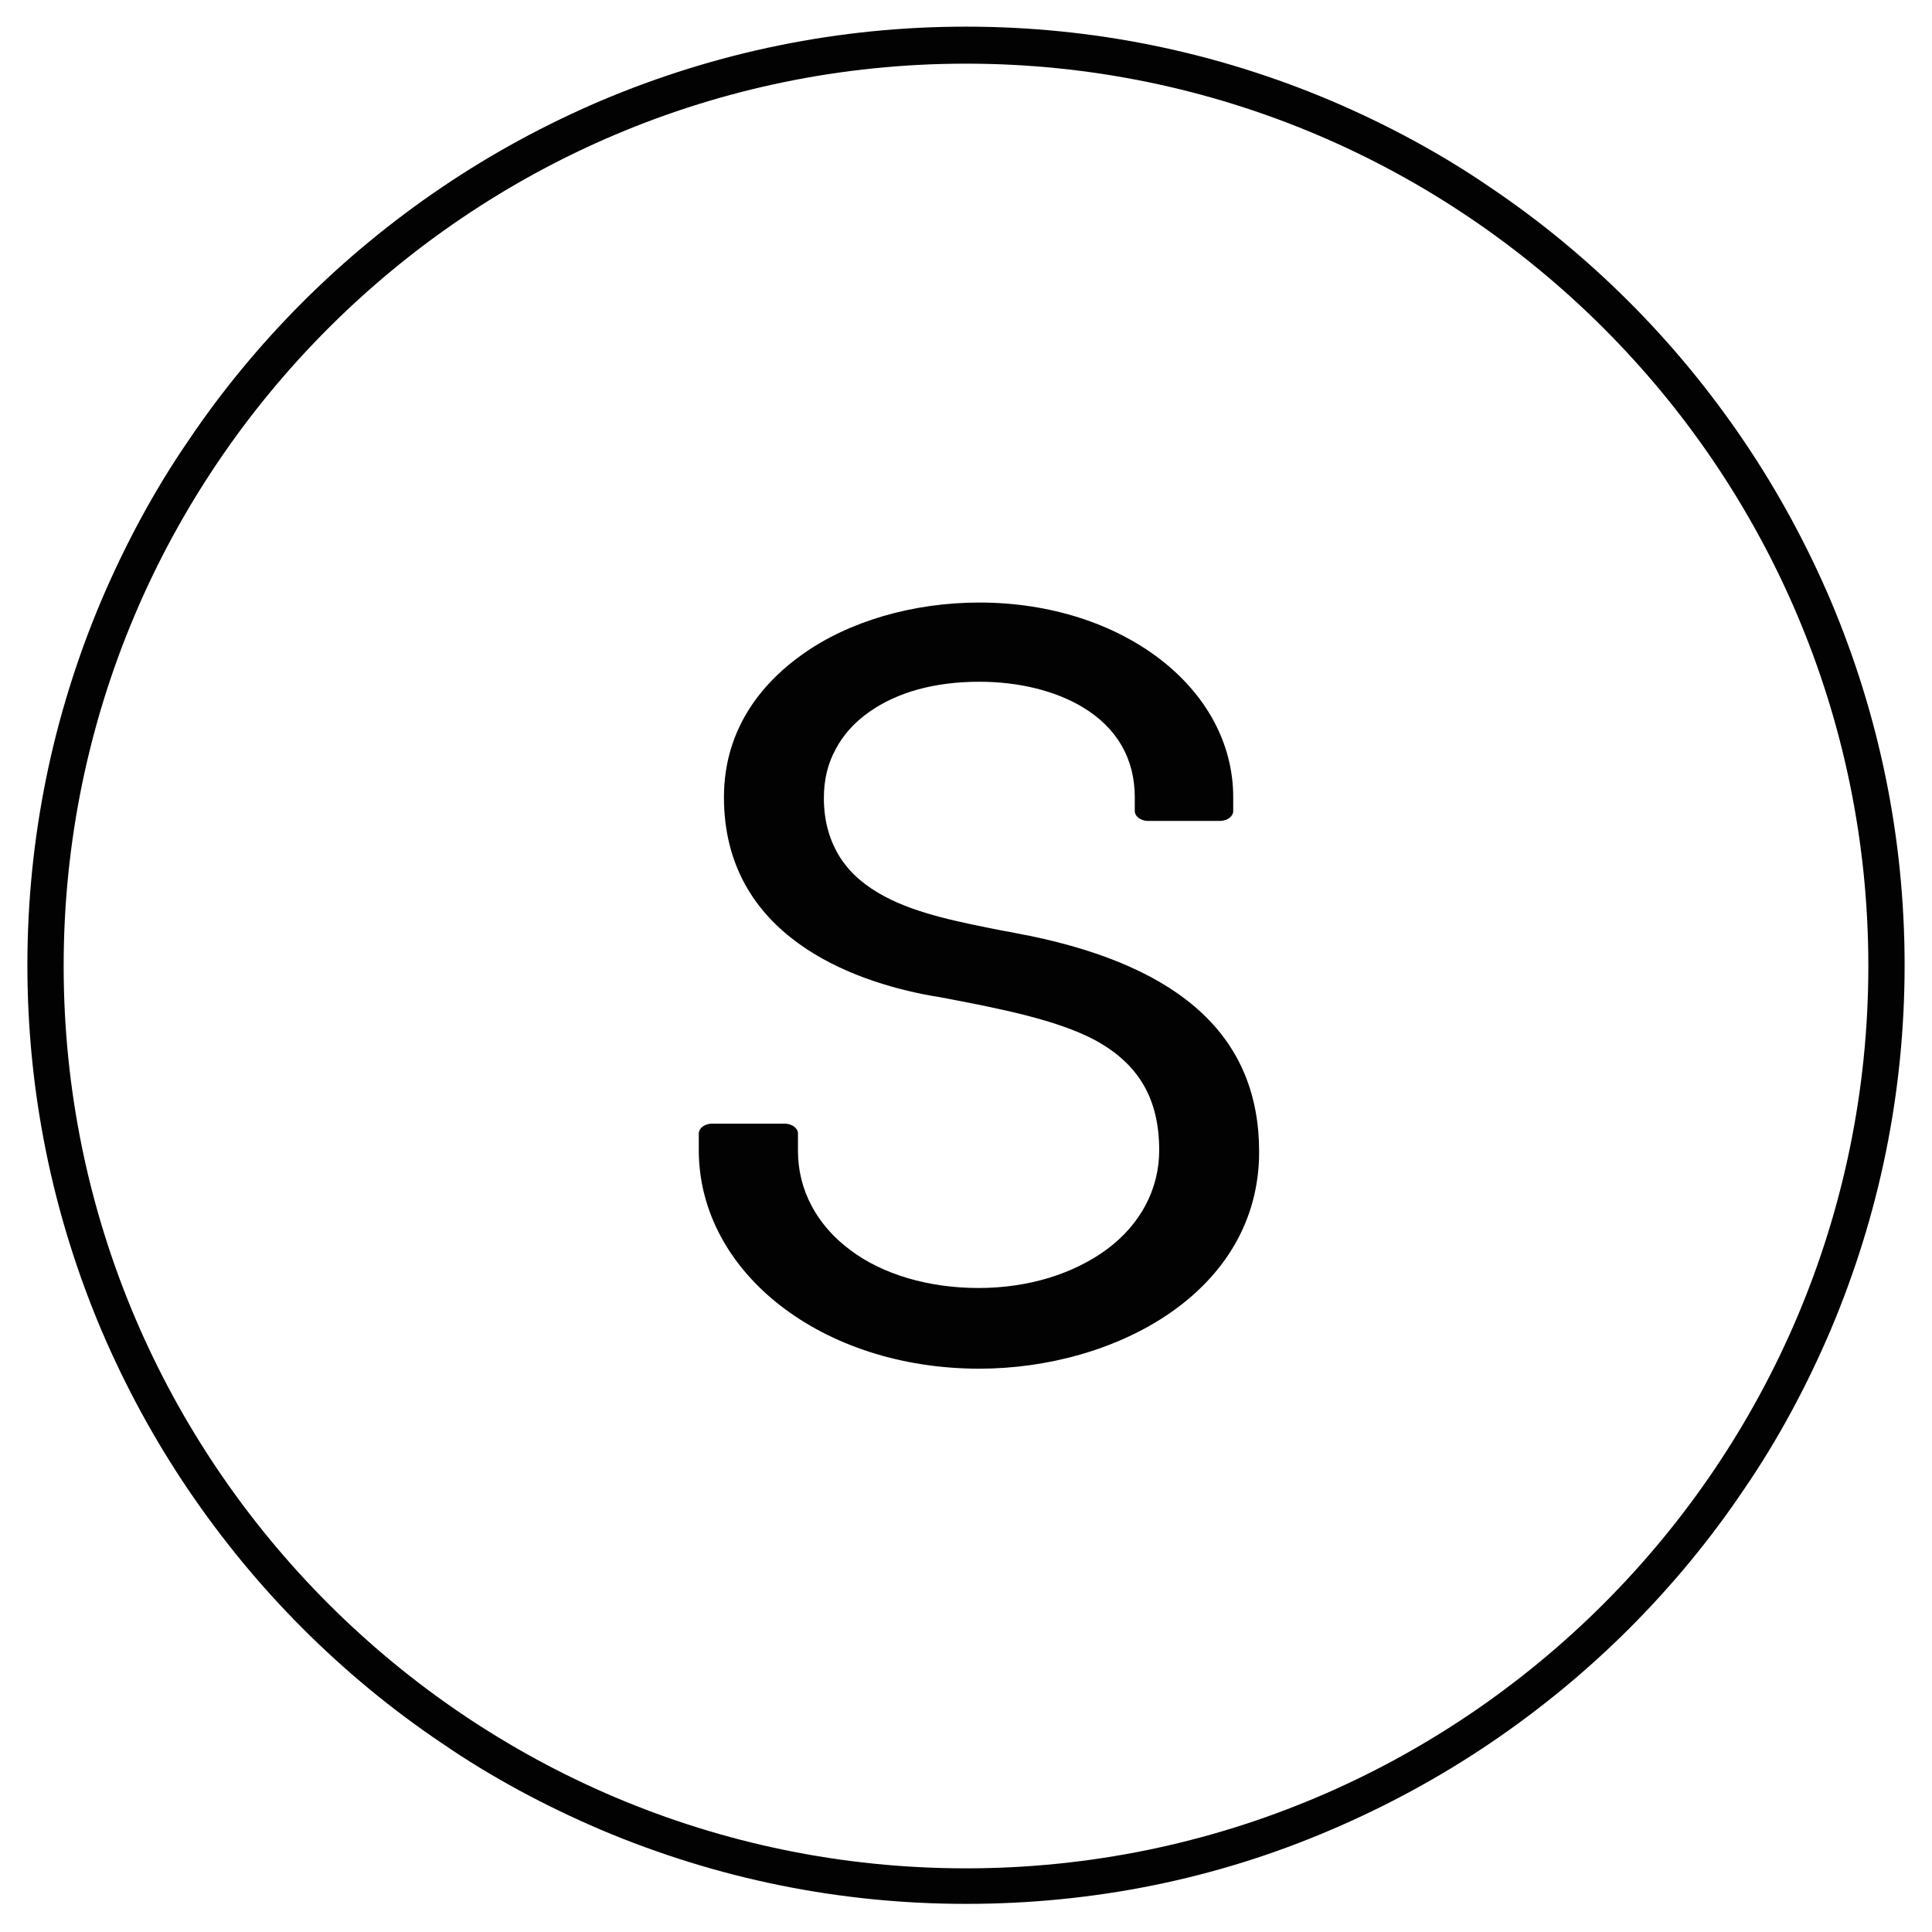
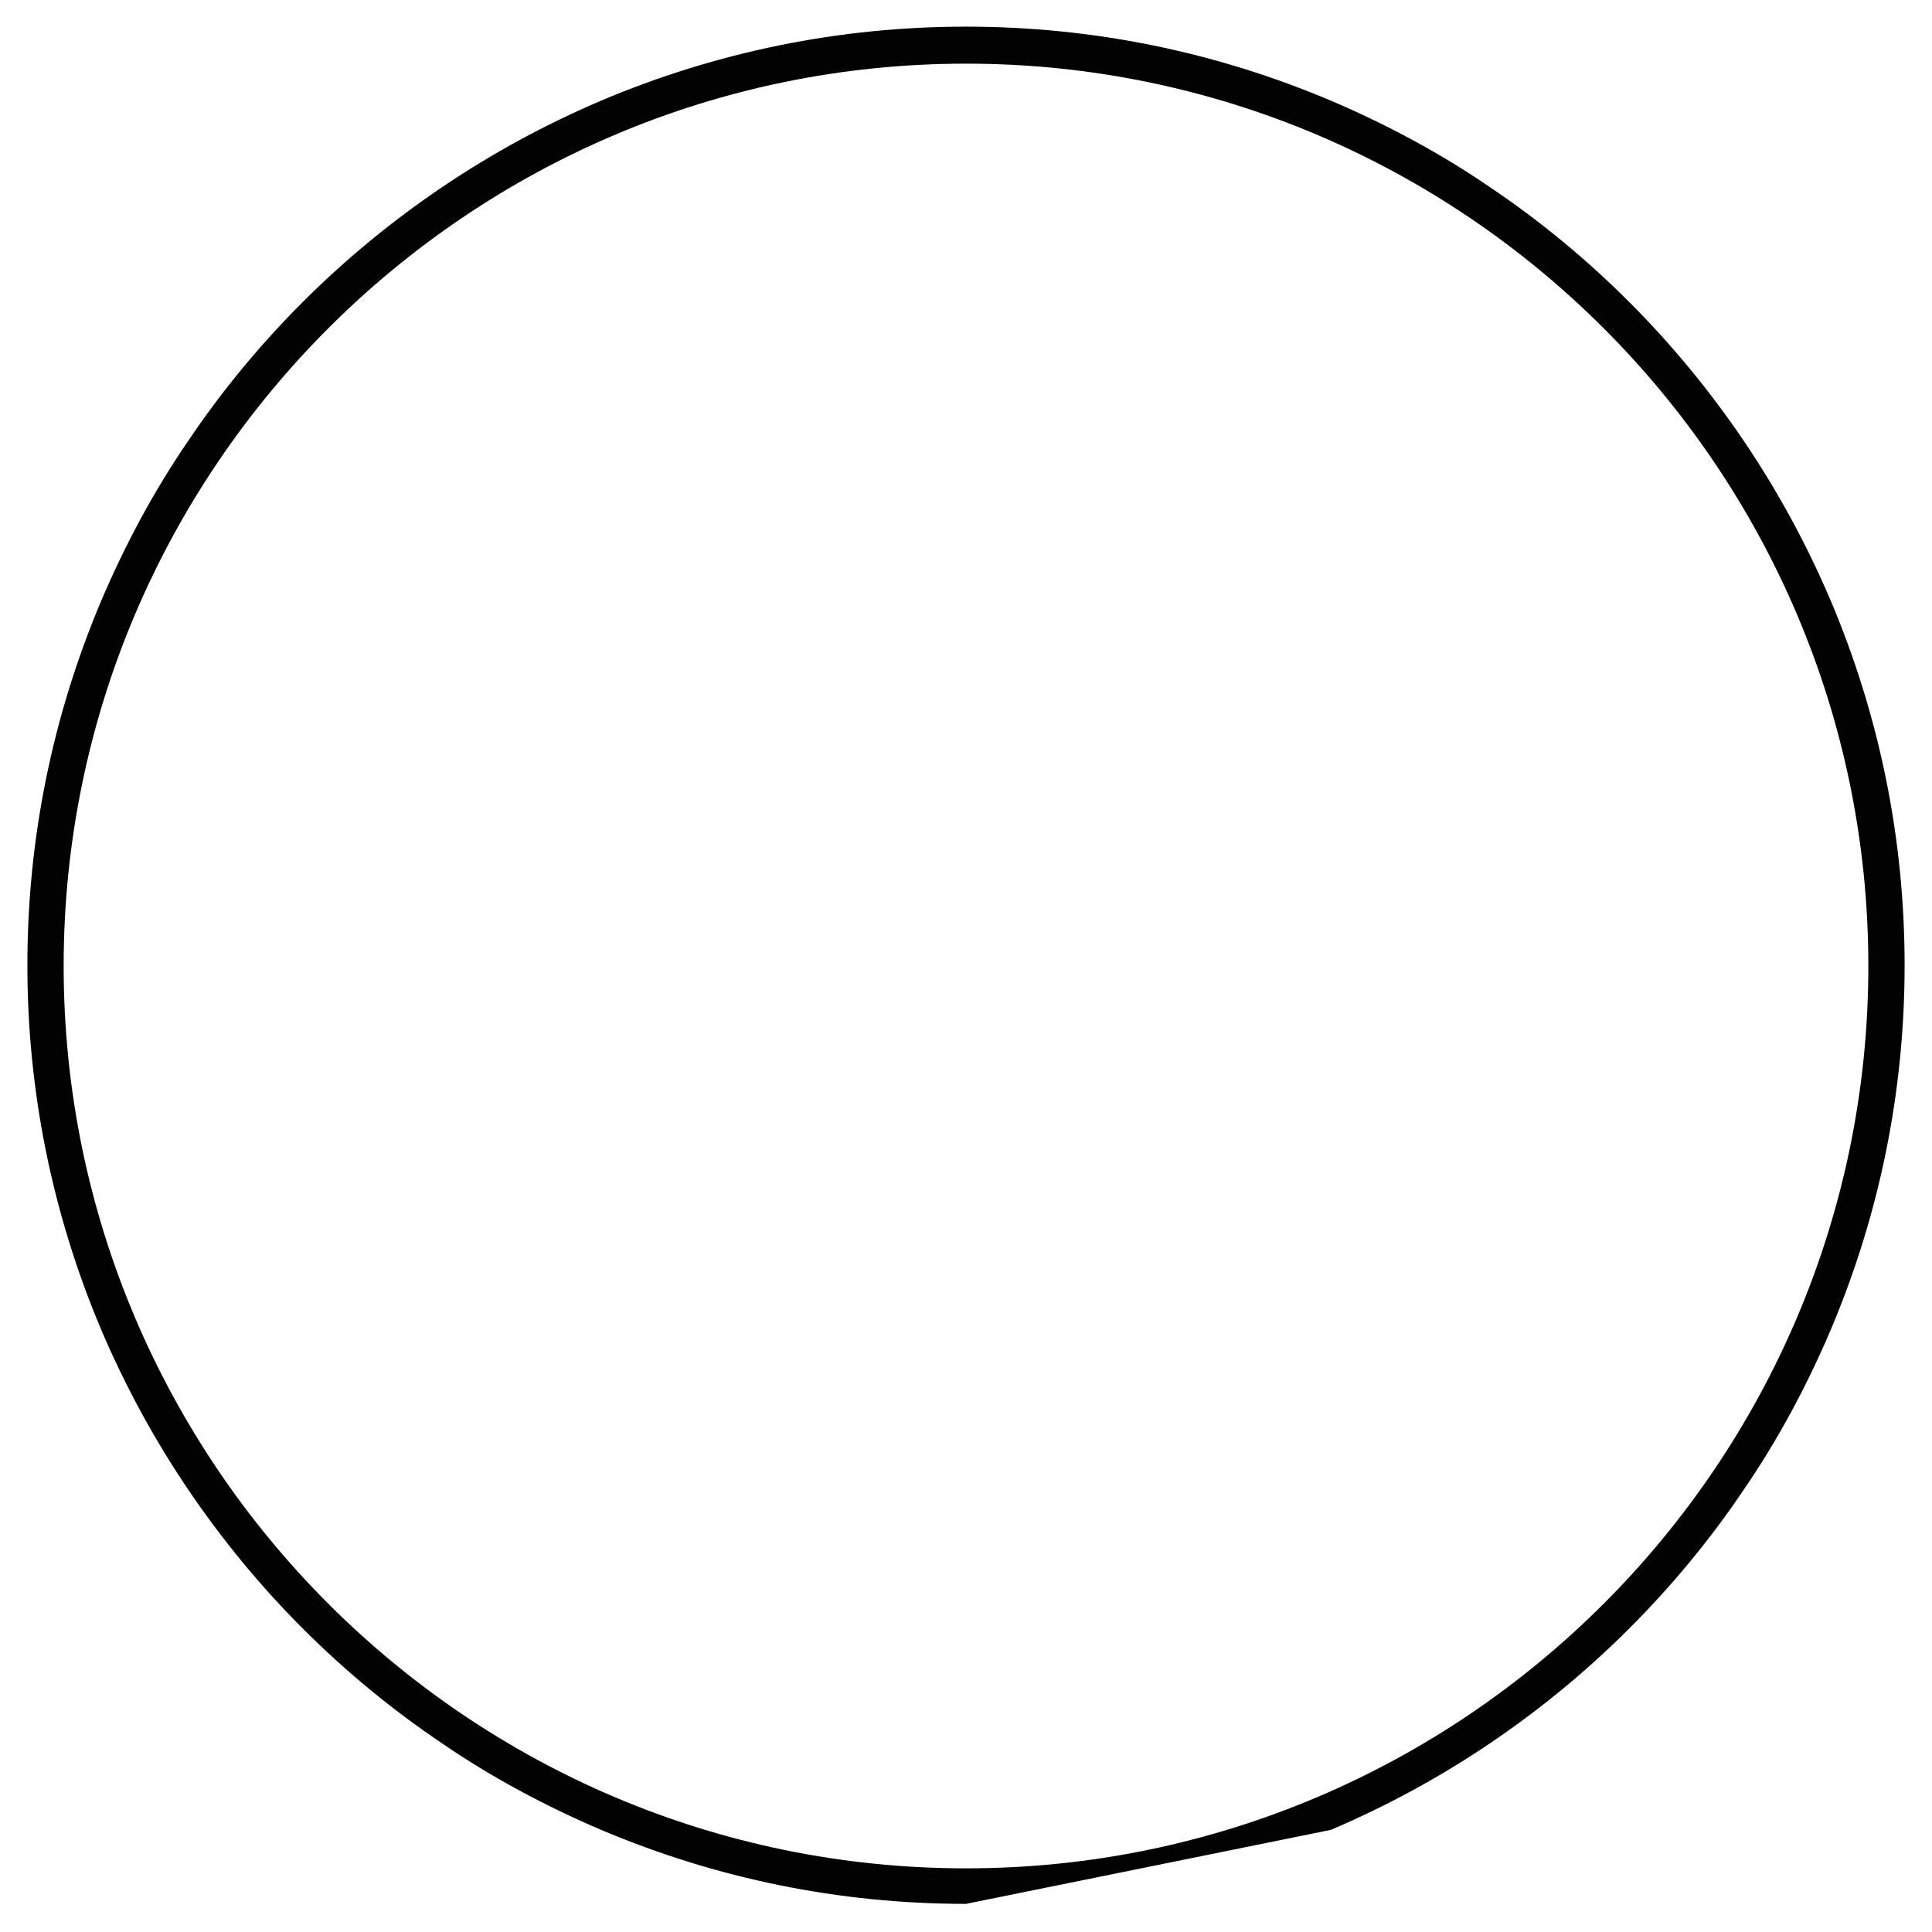
<svg xmlns="http://www.w3.org/2000/svg" version="1.1" id="Ebene_3" x="0px" y="0px" viewBox="0 0 261 261" style="enable-background:new 0 0 261 261;" xml:space="preserve">
  <style type="text/css">
	.st0{fill:#020202;}
</style>
-   <path class="st0" d="M130.5,257.2c-17.1,0-33.7-3.4-49.3-10c-7.5-3.2-14.8-7.1-21.5-11.7c-6.7-4.5-13-9.7-18.8-15.5  c-5.7-5.7-10.9-12-15.5-18.8c-4.6-6.8-8.5-14-11.7-21.5c-6.6-15.6-10-32.2-10-49.3s3.4-33.7,10-49.3c3.2-7.5,7.1-14.8,11.7-21.5  c4.5-6.7,9.7-13,15.5-18.8c5.7-5.7,12-10.9,18.8-15.5c6.8-4.6,14-8.5,21.5-11.7c15.6-6.6,32.2-10,49.3-10s33.7,3.4,49.3,10  c7.5,3.2,14.8,7.1,21.5,11.7c6.7,4.5,13,9.7,18.8,15.5c5.7,5.7,10.9,12,15.5,18.8c4.6,6.8,8.5,14,11.7,21.5  c6.6,15.6,10,32.2,10,49.3s-3.4,33.7-10,49.3c-3.2,7.5-7.1,14.8-11.7,21.5c-4.5,6.7-9.7,13-15.5,18.8c-5.7,5.7-12,10.9-18.8,15.5  c-6.8,4.6-14,8.5-21.5,11.7C164.2,253.9,147.6,257.2,130.5,257.2z M130.5,8.6C63.3,8.6,8.6,63.3,8.6,130.5  c0,67.2,54.7,121.9,121.9,121.9s121.9-54.7,121.9-121.9C252.4,63.3,197.7,8.6,130.5,8.6z" />
-   <path class="st0" d="M132.3,184.9c18.3,0,37.8-10.3,37.8-29.3c0-15.3-10.2-24.9-31.1-29.2c-1.2-0.2-2.4-0.5-3.7-0.7  c-5.5-1.1-11.3-2.2-15.8-4.6c-2.6-1.4-4.5-3-5.9-5.1c-1.5-2.3-2.3-5-2.3-8.2c0-2.4,0.5-4.6,1.6-6.6c1-1.9,2.5-3.6,4.5-5  c3.8-2.7,8.9-4.1,14.9-4.1c5.3,0,10.2,1.2,13.9,3.4c4.7,2.8,7.1,7,7.1,12.2v1.9c0,0.6,0.7,1.3,1.8,1.3h9.7c1.1,0,1.8-0.7,1.8-1.3  v-1.9c0-14.8-15.1-26.3-34.3-26.3c-8.9,0-17.6,2.5-23.9,7c-4.8,3.4-10.6,9.5-10.6,19.3c0,18.8,17.5,24.9,27.9,26.8l0,0l1.2,0.2  c8.5,1.6,15.9,3.1,21,5.8c5.9,3.2,8.7,7.9,8.7,14.9c0,5.2-2.5,10-7.1,13.4c-4.5,3.3-10.6,5.2-17.3,5.2c-6.7,0-12.9-1.8-17.3-5.1  c-4.6-3.4-7.1-8.2-7.1-13.4v-2.4c0-0.6-0.7-1.3-1.8-1.3h-9.8c-1.1,0-1.8,0.7-1.8,1.3v2.4C94.5,172,111.1,184.9,132.3,184.9z" />
+   <path class="st0" d="M130.5,257.2c-17.1,0-33.7-3.4-49.3-10c-7.5-3.2-14.8-7.1-21.5-11.7c-6.7-4.5-13-9.7-18.8-15.5  c-5.7-5.7-10.9-12-15.5-18.8c-4.6-6.8-8.5-14-11.7-21.5c-6.6-15.6-10-32.2-10-49.3s3.4-33.7,10-49.3c3.2-7.5,7.1-14.8,11.7-21.5  c4.5-6.7,9.7-13,15.5-18.8c5.7-5.7,12-10.9,18.8-15.5c6.8-4.6,14-8.5,21.5-11.7c15.6-6.6,32.2-10,49.3-10s33.7,3.4,49.3,10  c7.5,3.2,14.8,7.1,21.5,11.7c6.7,4.5,13,9.7,18.8,15.5c5.7,5.7,10.9,12,15.5,18.8c4.6,6.8,8.5,14,11.7,21.5  c6.6,15.6,10,32.2,10,49.3s-3.4,33.7-10,49.3c-3.2,7.5-7.1,14.8-11.7,21.5c-4.5,6.7-9.7,13-15.5,18.8c-5.7,5.7-12,10.9-18.8,15.5  c-6.8,4.6-14,8.5-21.5,11.7z M130.5,8.6C63.3,8.6,8.6,63.3,8.6,130.5  c0,67.2,54.7,121.9,121.9,121.9s121.9-54.7,121.9-121.9C252.4,63.3,197.7,8.6,130.5,8.6z" />
</svg>